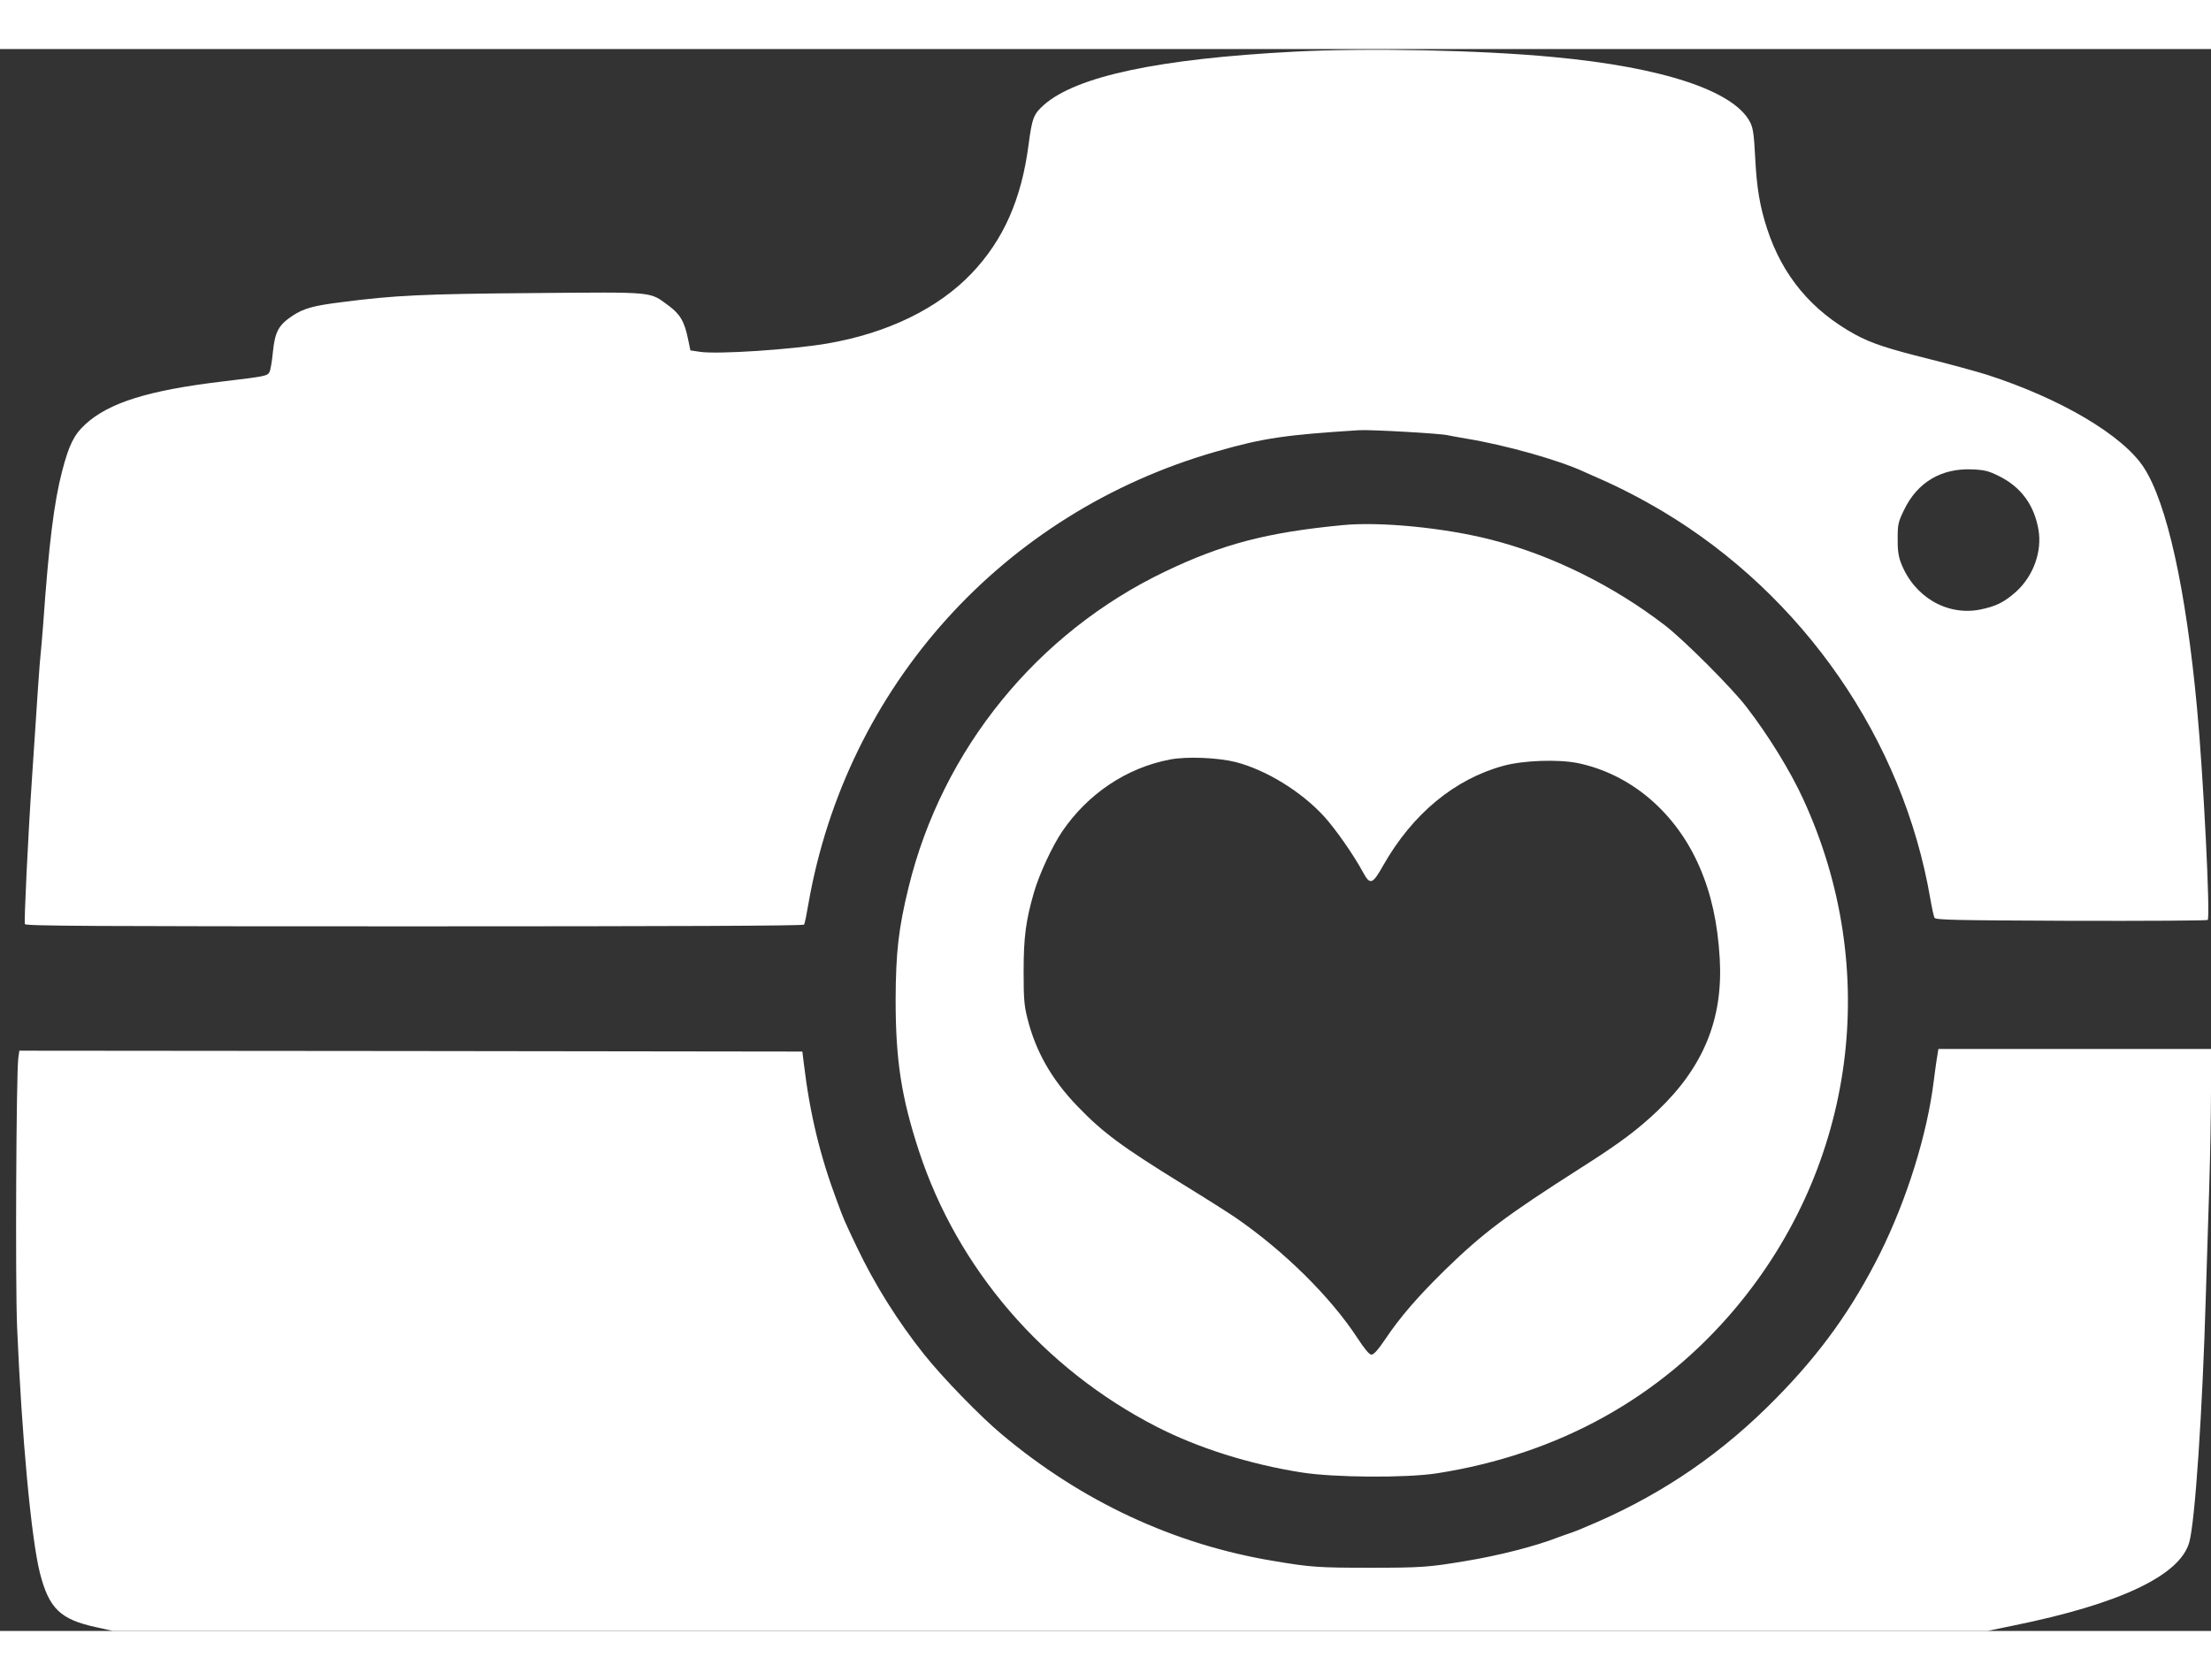
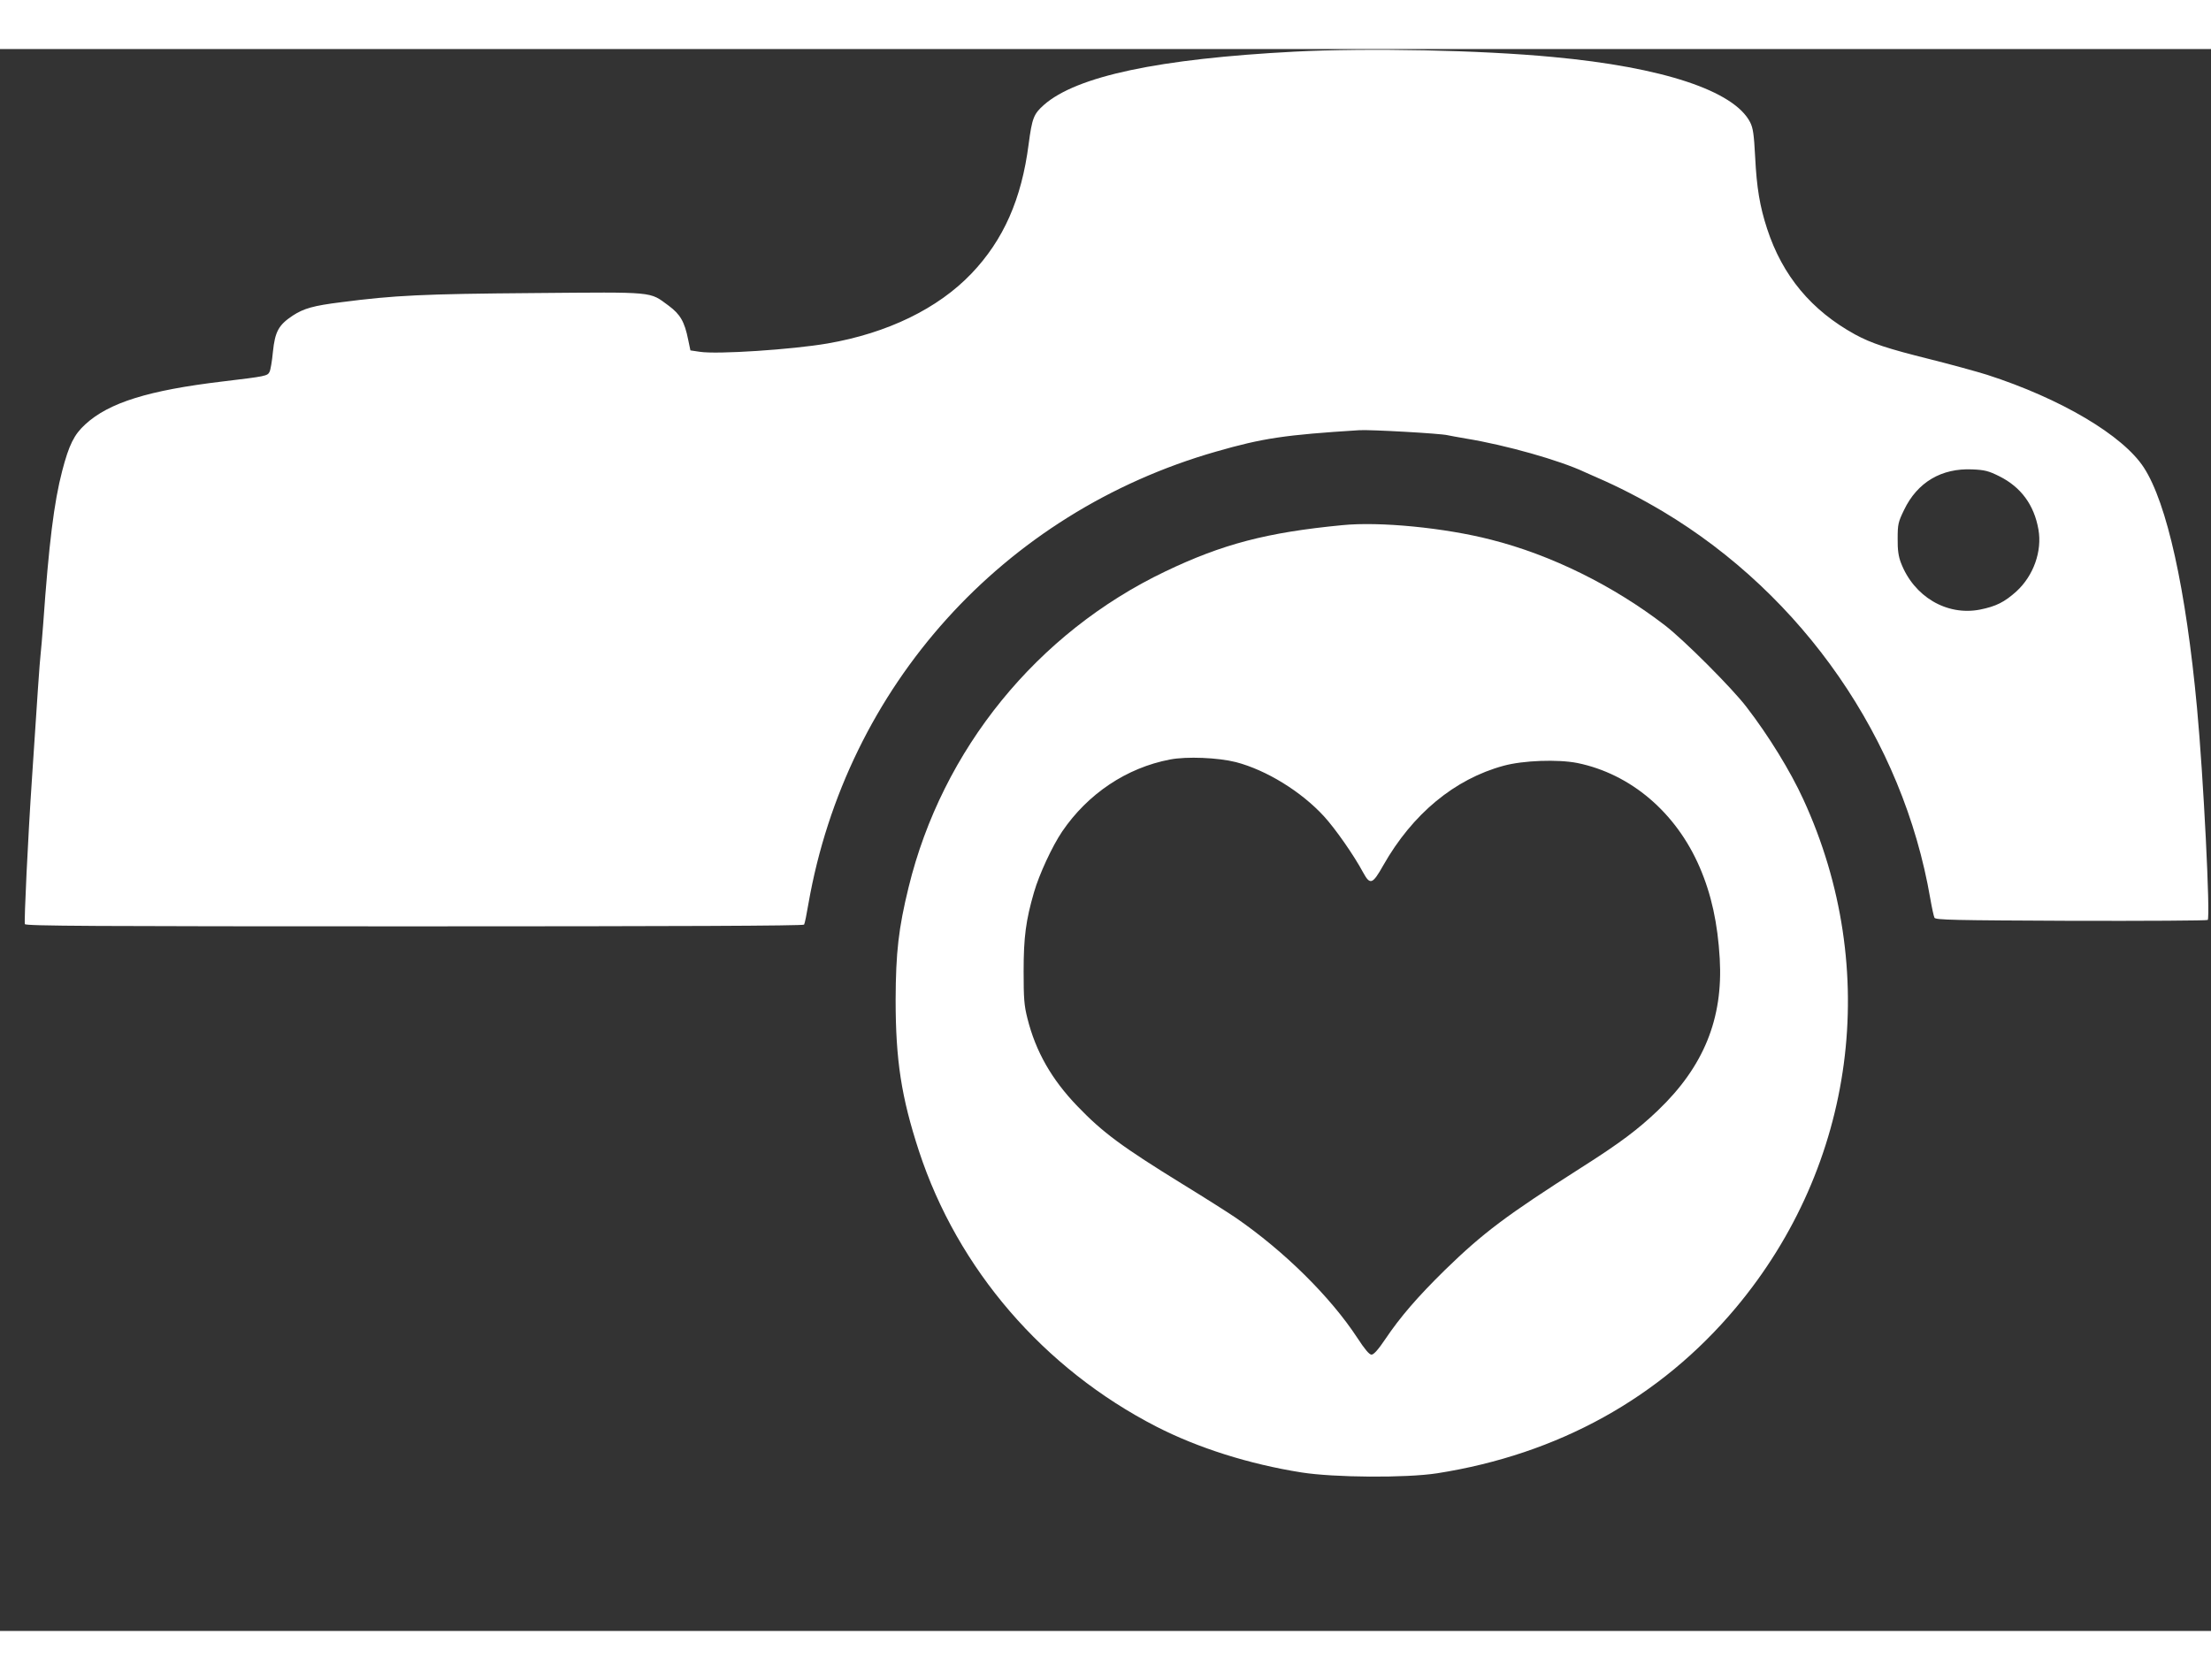
<svg xmlns="http://www.w3.org/2000/svg" version="1.0" width="50" height="38" viewBox="0 0 1280 916" preserveAspectRatio="xMidYMid meet">
  <rect x="0" y="0" width="1280" height="916" fill="#333333" stroke="none" />
  <g transform="translate(0,916) scale(0.1,-0.1)" fill="#FFFFFF" stroke="none">
    <path d="M7495 9145 c-786 -41 -1262 -142 -1451 -308 -60 -53 -69 -77 -89   -228 -41 -319 -146 -555 -331 -749 -194 -203 -486 -345 -834 -405 -204 -35   -639 -64 -739 -48 l-54 8 -13 62 c-21 105 -46 147 -113 197 -114 83 -68 79   -783 73 -639 -5 -806 -13 -1113 -53 -161 -20 -217 -36 -281 -78 -81 -54 -102   -92 -114 -209 -5 -54 -14 -107 -20 -117 -12 -23 -21 -25 -272 -55 -427 -51   -657 -122 -794 -248 -65 -59 -95 -120 -134 -270 -47 -180 -77 -419 -110 -887   -6 -74 -12 -153 -15 -175 -5 -39 -20 -262 -50 -720 -24 -354 -46 -827 -41   -842 5 -11 378 -13 2255 -13 1508 0 2252 3 2256 10 4 6 15 60 25 120 220 1259   1127 2266 2360 2619 271 78 399 97 830 124 61 4 471 -19 510 -29 14 -3 63 -12   110 -20 226 -37 539 -125 685 -194 11 -5 43 -19 70 -31 127 -55 251 -119 381   -196 814 -487 1391 -1321 1549 -2243 9 -52 20 -102 24 -110 7 -13 107 -15 792   -18 430 -1 786 1 790 5 16 17 -25 835 -62 1228 -64 688 -174 1186 -308 1392   -121 186 -480 399 -908 537 -61 19 -210 60 -330 90 -245 61 -339 92 -433 143   -253 139 -421 340 -510 613 -42 129 -60 235 -69 415 -7 132 -12 167 -29 201   -93 182 -505 319 -1142 378 -420 40 -1070 53 -1495 31z m4080 -2459 c124 -62   201 -165 226 -308 22 -125 -28 -267 -127 -358 -70 -63 -118 -87 -212 -106   -192 -37 -382 75 -457 271 -14 36 -20 75 -19 140 0 83 3 96 37 166 77 161 217   243 395 235 72 -3 95 -9 157 -40z" />
    <path d="M7770 6403 c-437 -42 -694 -110 -1024 -268 -742 -355 -1291 -1030   -1486 -1829 -58 -237 -74 -376 -75 -651 0 -350 33 -564 135 -876 224 -683 721   -1260 1375 -1596 240 -123 536 -217 839 -265 189 -30 605 -33 786 -5 701 110   1291 436 1728 957 694 828 845 1960 392 2945 -75 164 -201 369 -329 535 -83   109 -361 387 -471 472 -300 231 -660 409 -1008 497 -268 69 -645 106 -862 84z   m-615 -1372 c176 -46 378 -170 510 -314 65 -71 173 -225 227 -326 40 -73 54   -68 116 42 169 298 413 500 697 577 114 31 313 38 426 16 309 -63 572 -286   709 -604 68 -158 104 -324 116 -529 20 -348 -93 -625 -357 -878 -116 -111   -221 -190 -443 -331 -436 -278 -569 -378 -790 -593 -159 -156 -260 -273 -346   -401 -41 -61 -67 -90 -80 -90 -13 0 -39 31 -82 97 -156 238 -422 501 -703 695   -44 30 -181 117 -305 193 -355 219 -465 300 -613 454 -149 155 -241 316 -289   508 -19 75 -22 114 -22 273 0 198 13 295 60 457 30 104 105 266 163 352 149   219 373 369 624 417 98 19 279 11 382 -15z" />
-     <path d="M11211 3303 c-5 -38 -13 -90 -16 -118 -38 -309 -155 -685 -311 -999   -161 -321 -342 -575 -603 -840 -304 -310 -641 -543 -1036 -716 -27 -12 -63   -27 -80 -34 -16 -8 -52 -21 -80 -31 -27 -9 -59 -21 -70 -25 -123 -48 -339   -104 -530 -135 -213 -36 -259 -39 -555 -39 -296 0 -342 3 -555 39 -577 95   -1113 345 -1575 733 -125 104 -344 330 -449 462 -154 193 -288 407 -392 626   -77 162 -72 152 -112 259 -100 266 -159 511 -194 805 l-8 65 -2266 3 -2267 2   -6 -42 c-12 -90 -18 -1306 -7 -1558 27 -638 82 -1226 132 -1424 53 -207 118   -270 329 -315 l94 -21 5426 0 5425 0 150 31 c617 125 965 290 1019 482 34 119   77 766 96 1427 6 184 15 470 20 635 5 165 10 411 10 548 l0 247 -789 0 -789 0   -11 -67z" />
  </g>
</svg>